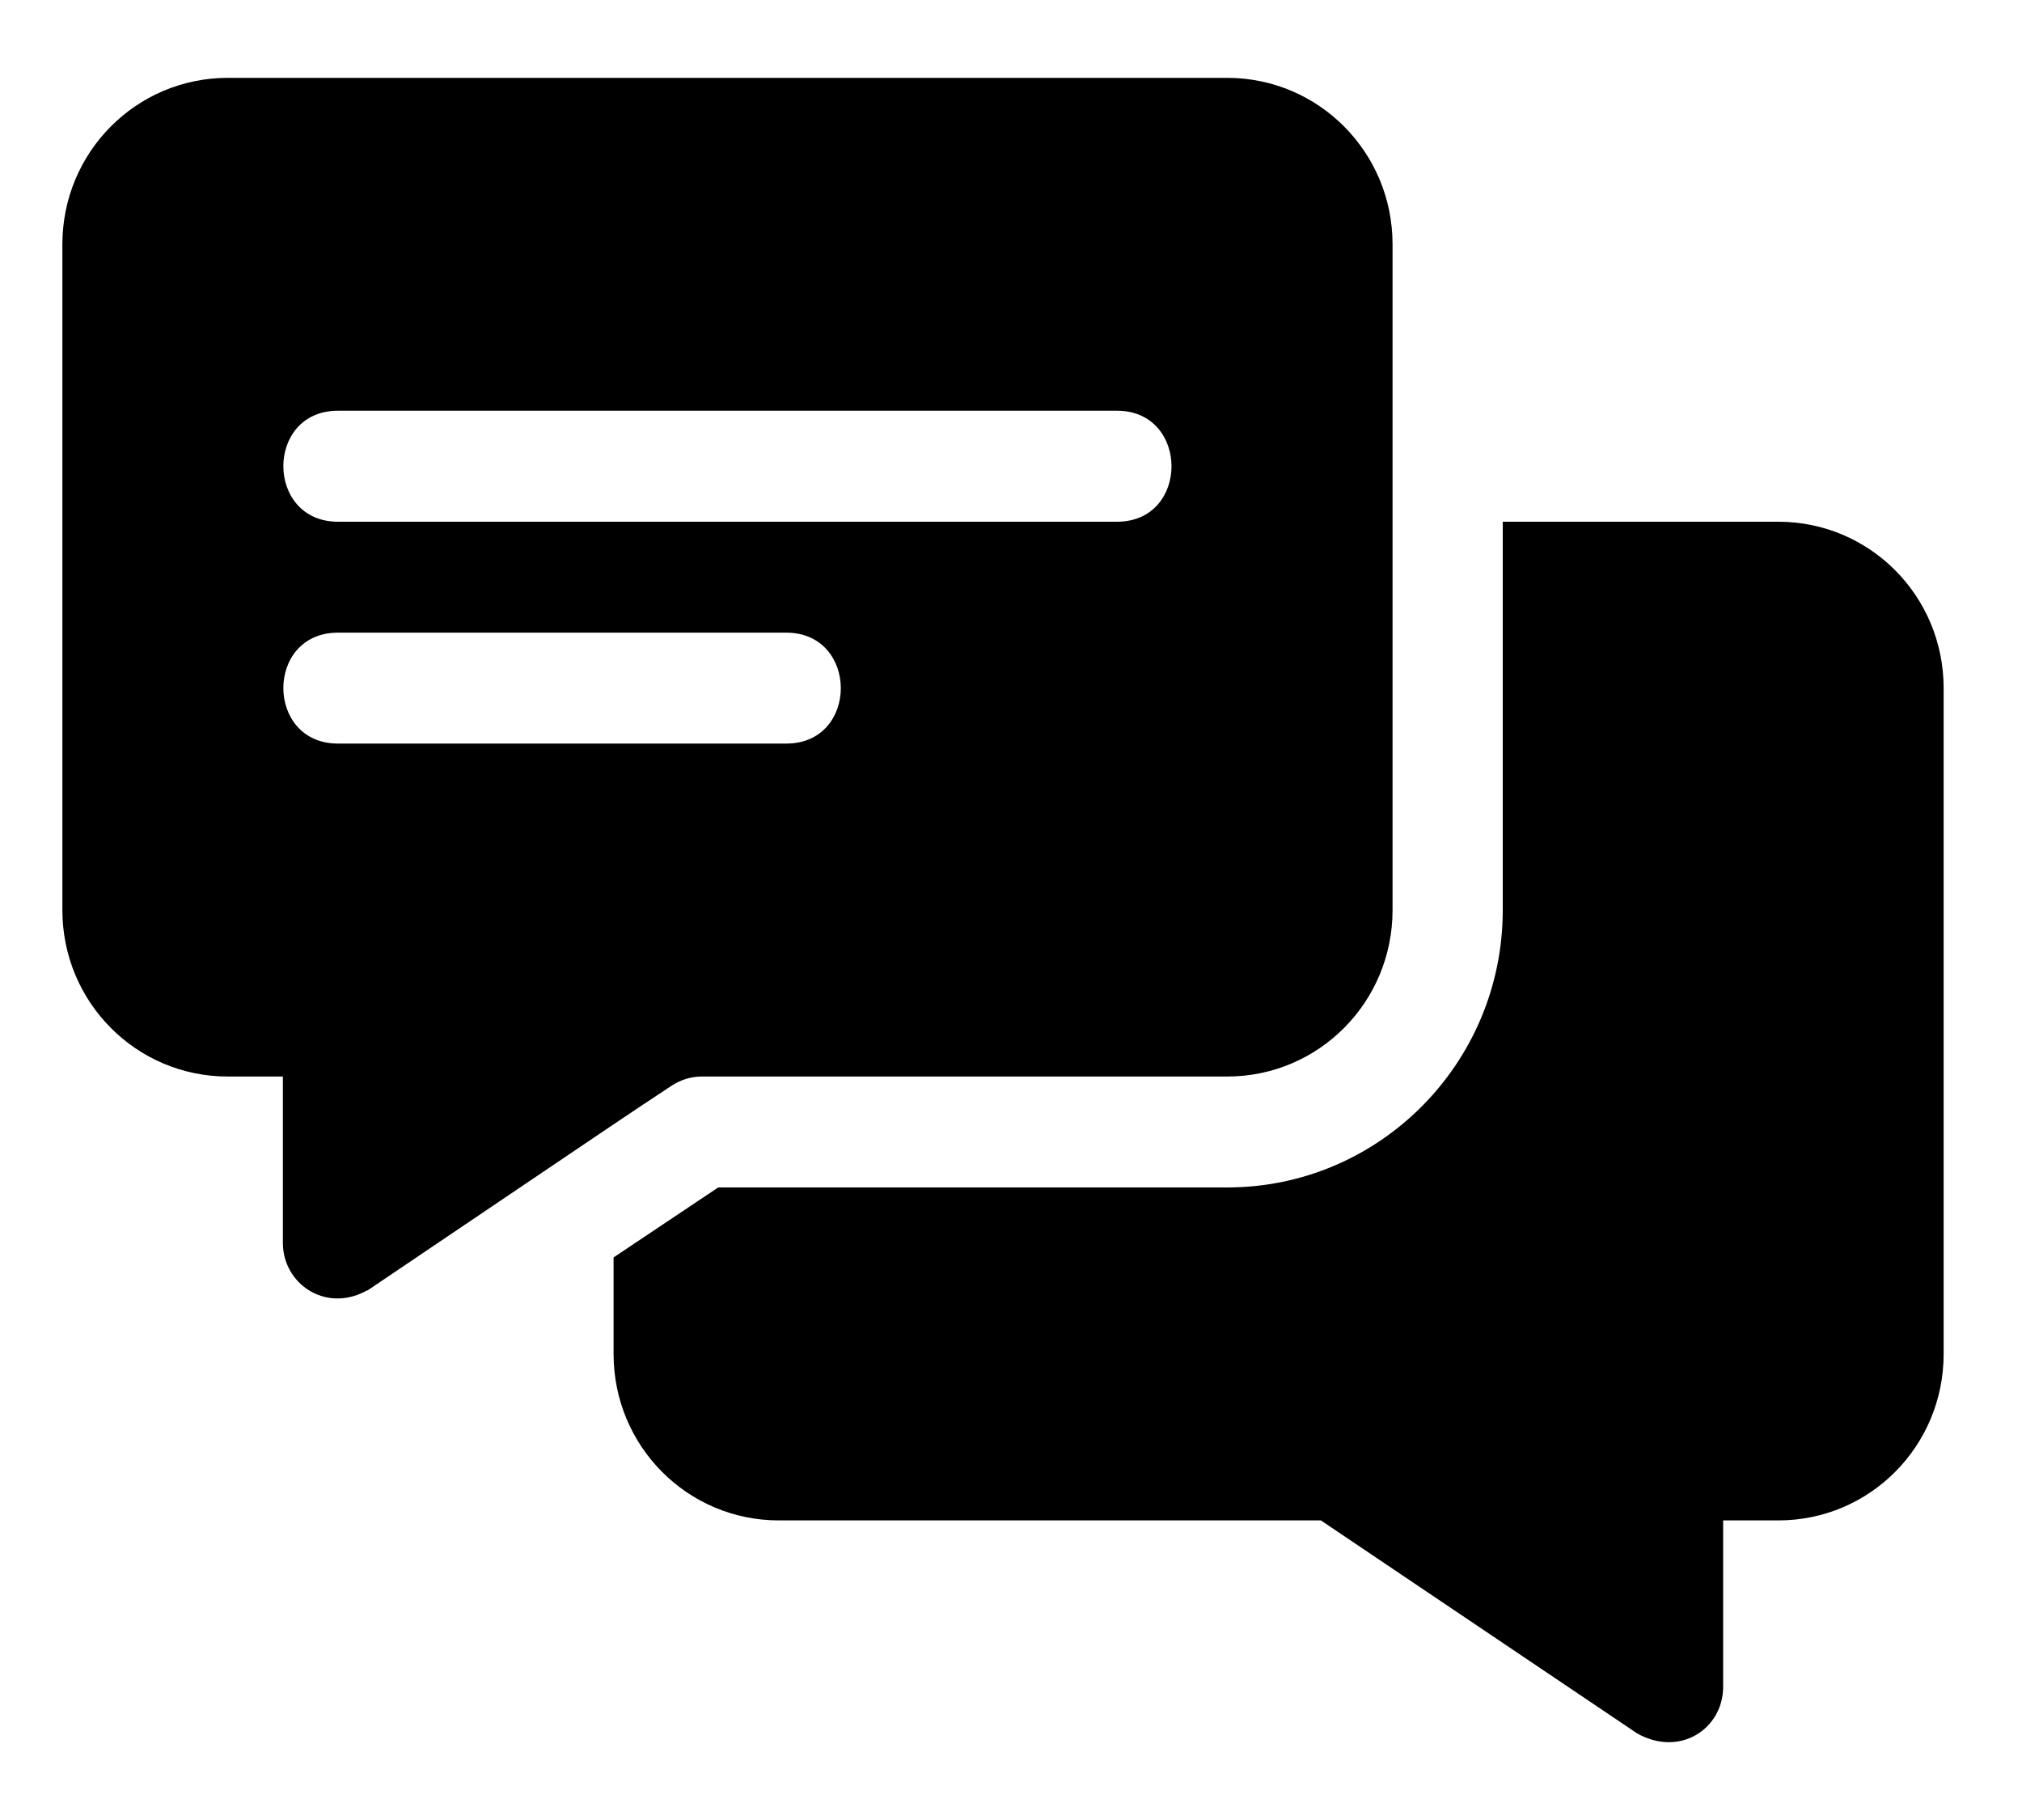
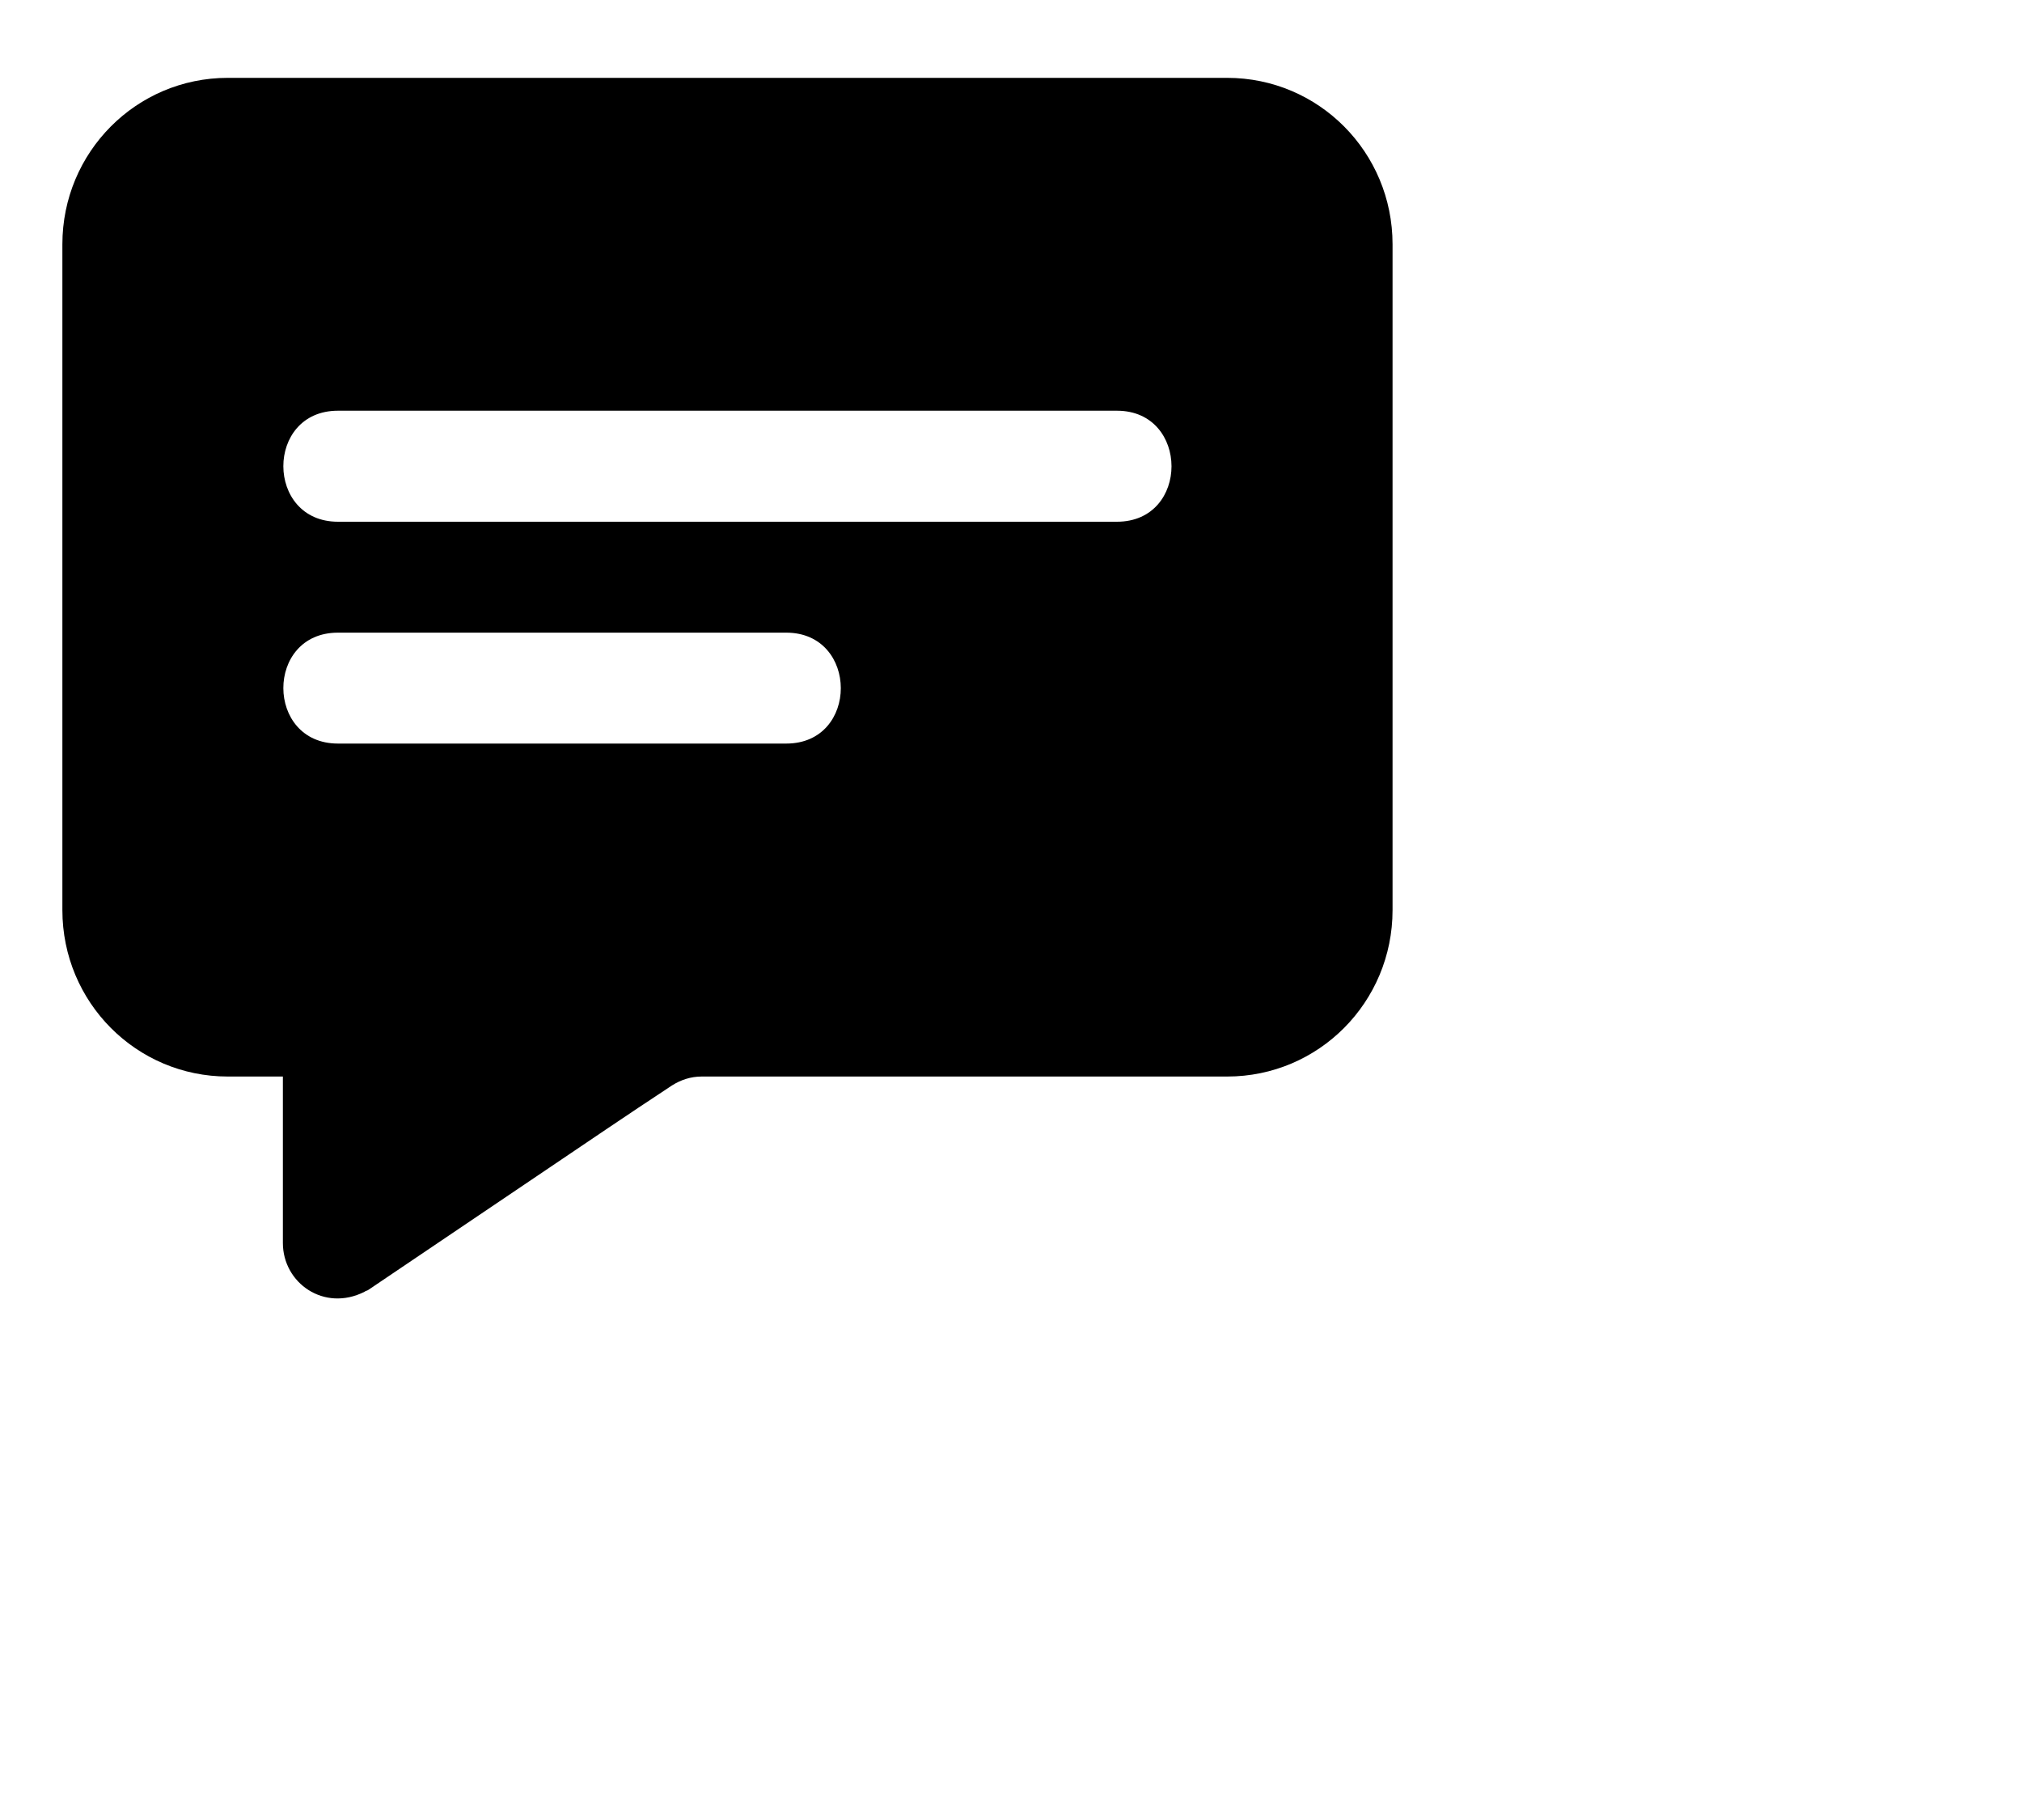
<svg xmlns="http://www.w3.org/2000/svg" width="20" height="18" viewBox="0 0 20 18" fill="none">
  <path d="M12.138 0.77H2.253C1.348 0.77 0.617 1.505 0.617 2.416V9.001C0.617 9.912 1.348 10.647 2.253 10.647H2.798V12.293C2.798 12.69 3.206 12.977 3.605 12.776C3.616 12.765 3.637 12.765 3.648 12.754C6.647 10.73 5.975 11.181 6.647 10.735C6.734 10.68 6.832 10.647 6.941 10.647H12.138C13.043 10.647 13.774 9.912 13.774 9.001V2.416C13.774 1.505 13.043 0.77 12.138 0.77ZM7.777 7.354H3.343C2.624 7.354 2.621 6.257 3.343 6.257H7.777C8.495 6.257 8.498 7.354 7.777 7.354ZM11.048 5.16H3.343C2.624 5.16 2.621 4.062 3.343 4.062H11.048C11.766 4.062 11.769 5.16 11.048 5.16Z" fill="black" />
-   <path d="M17.59 5.16H14.864V9.001C14.864 10.515 13.643 11.744 12.138 11.744H7.104L6.069 12.436V13.391C6.069 14.302 6.799 15.037 7.704 15.037H13.065L16.194 17.144C16.621 17.383 17.044 17.093 17.044 16.683V15.037H17.59C18.495 15.037 19.225 14.302 19.225 13.391V6.806C19.225 5.895 18.495 5.16 17.59 5.16Z" fill="black" />
</svg>